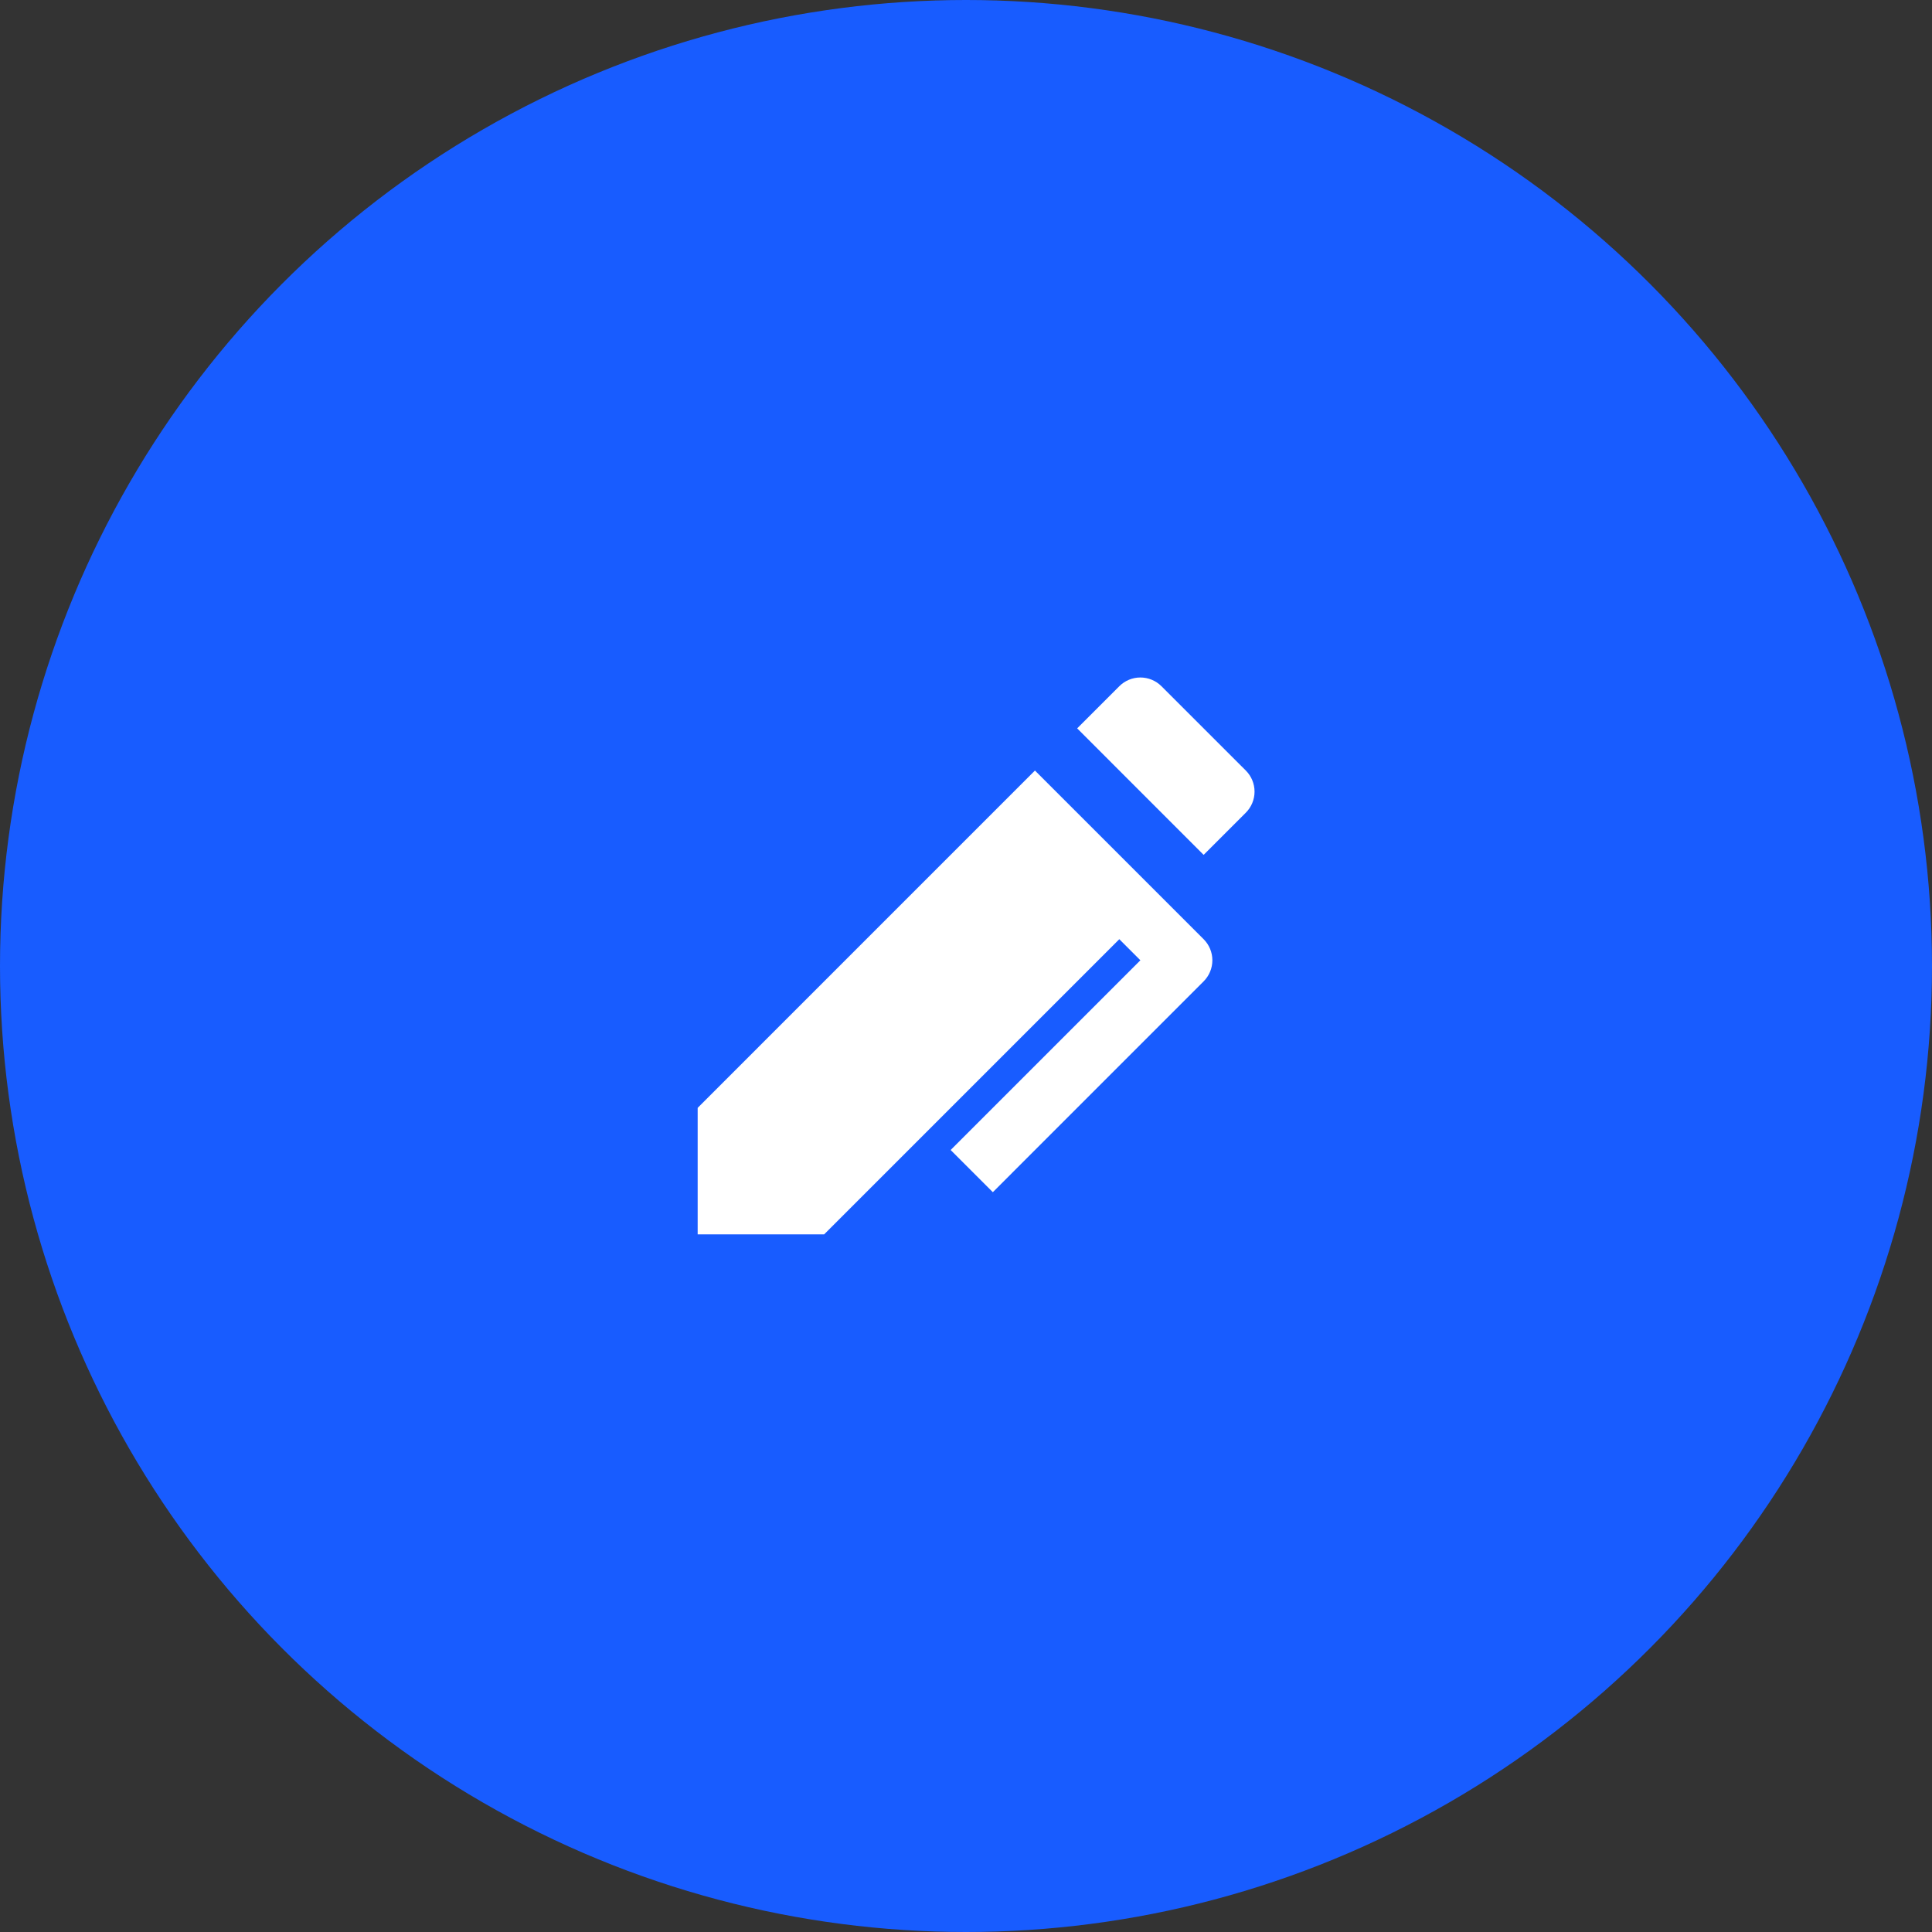
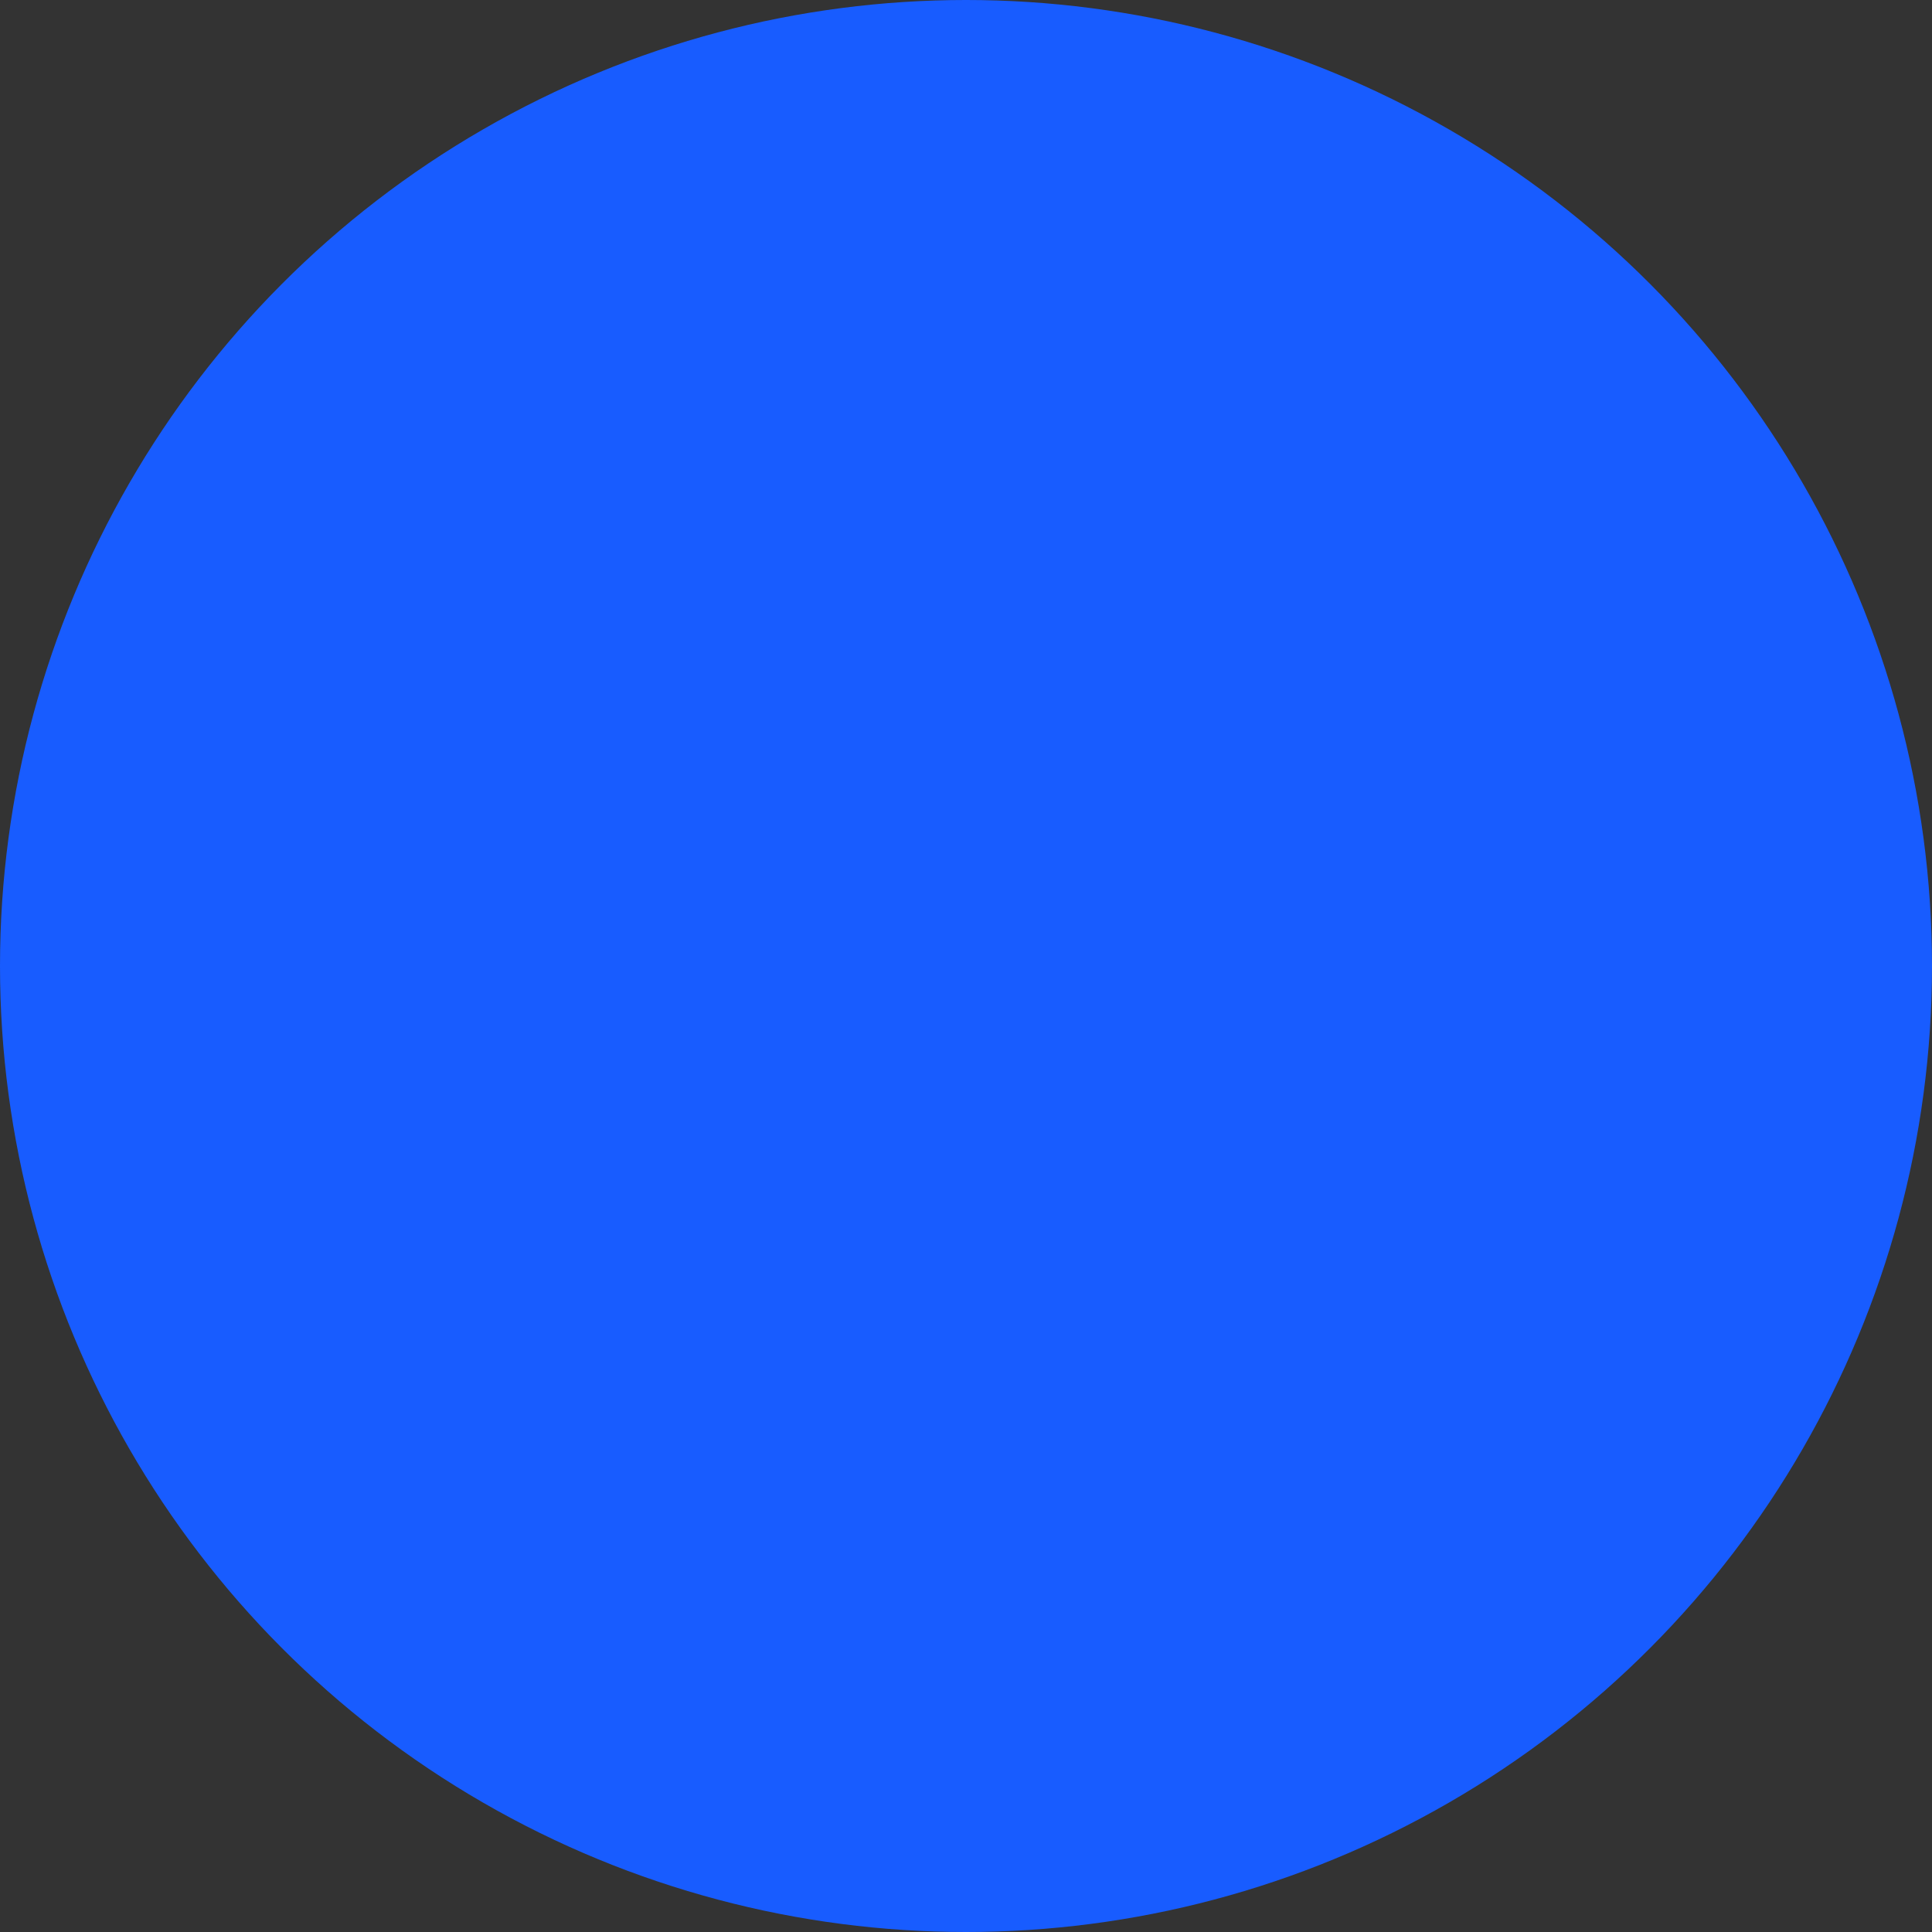
<svg xmlns="http://www.w3.org/2000/svg" width="54" height="54" viewBox="0 0 54 54" fill="none">
  <rect x="0" y="0" width="54" height="54" fill="#333333" stroke="none" />
  <circle cx="27" cy="27" r="27" fill="#185CFF" />
-   <path d="M31.874 26.84L31.285 26.251L23.035 34.501H19.5V30.965L28.927 21.537L33.642 26.251C33.798 26.407 33.886 26.619 33.886 26.84C33.886 27.061 33.798 27.273 33.642 27.429L27.75 33.322L26.571 32.143L31.874 26.84V26.84ZM32.463 19.18L34.821 21.537C34.977 21.693 35.065 21.905 35.065 22.126C35.065 22.347 34.977 22.559 34.821 22.715L33.642 23.894L30.107 20.358L31.285 19.18C31.441 19.024 31.653 18.936 31.874 18.936C32.095 18.936 32.307 19.024 32.463 19.18V19.18Z" fill="white" />
</svg>